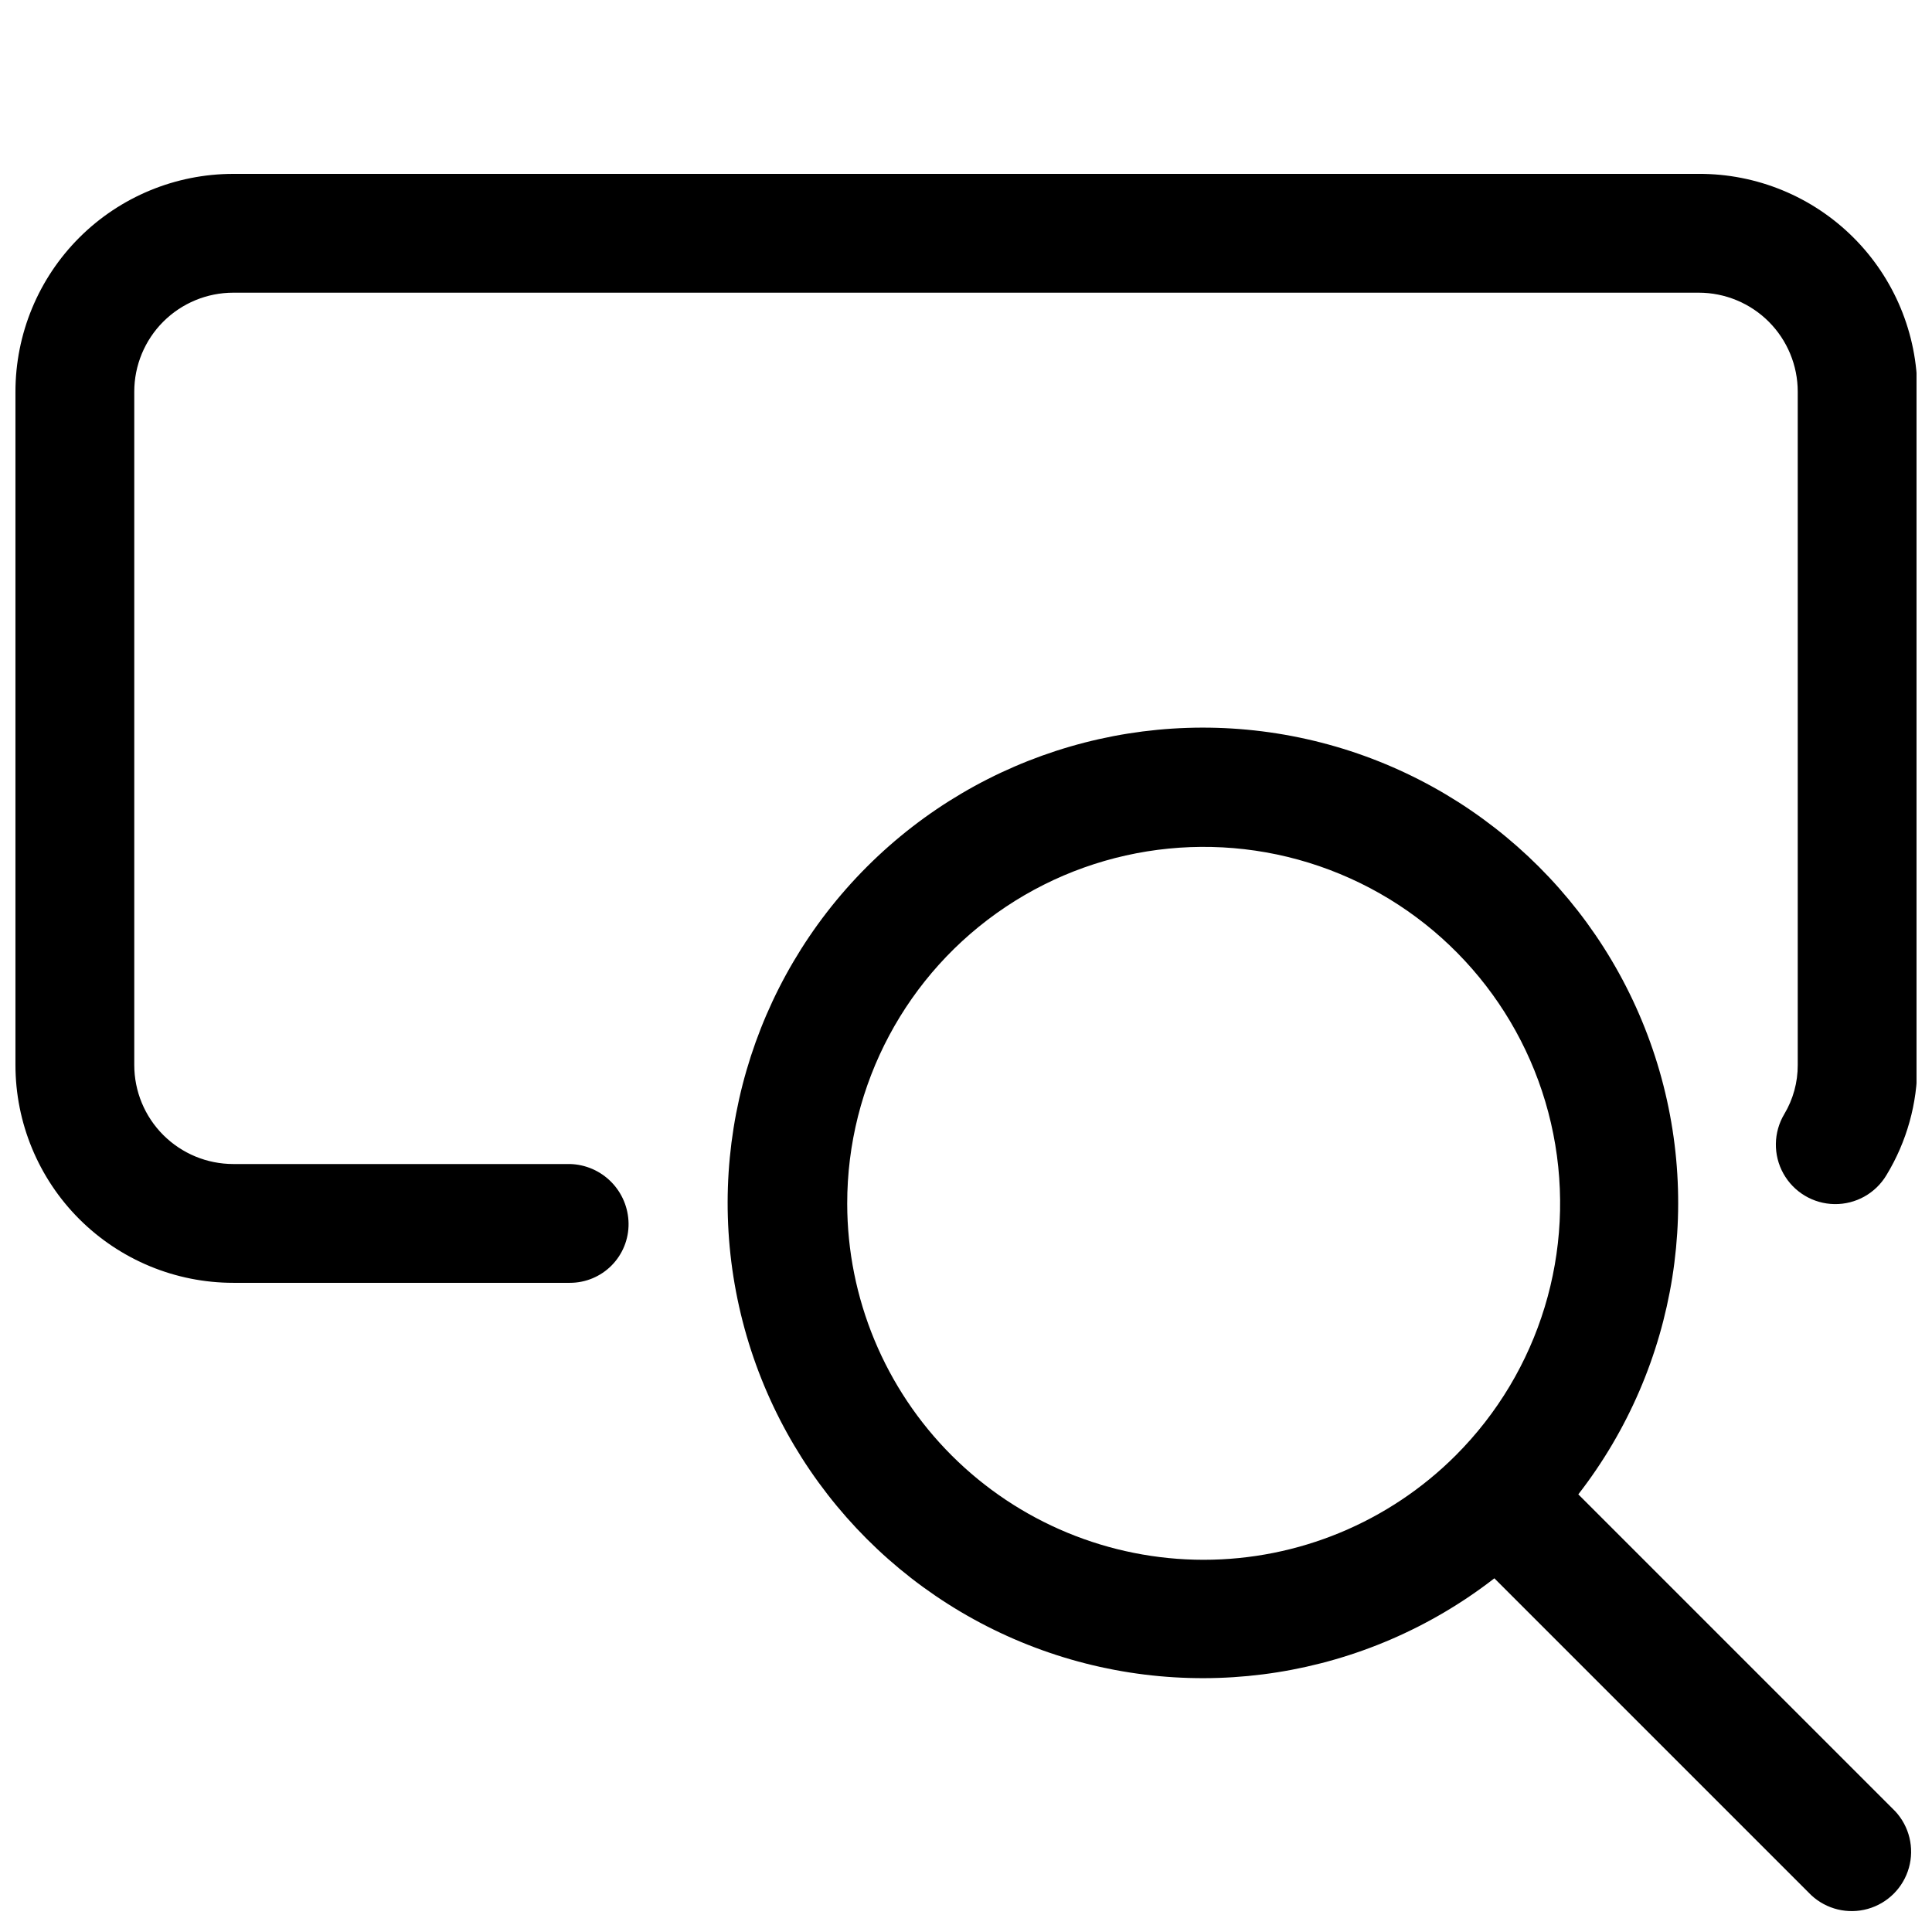
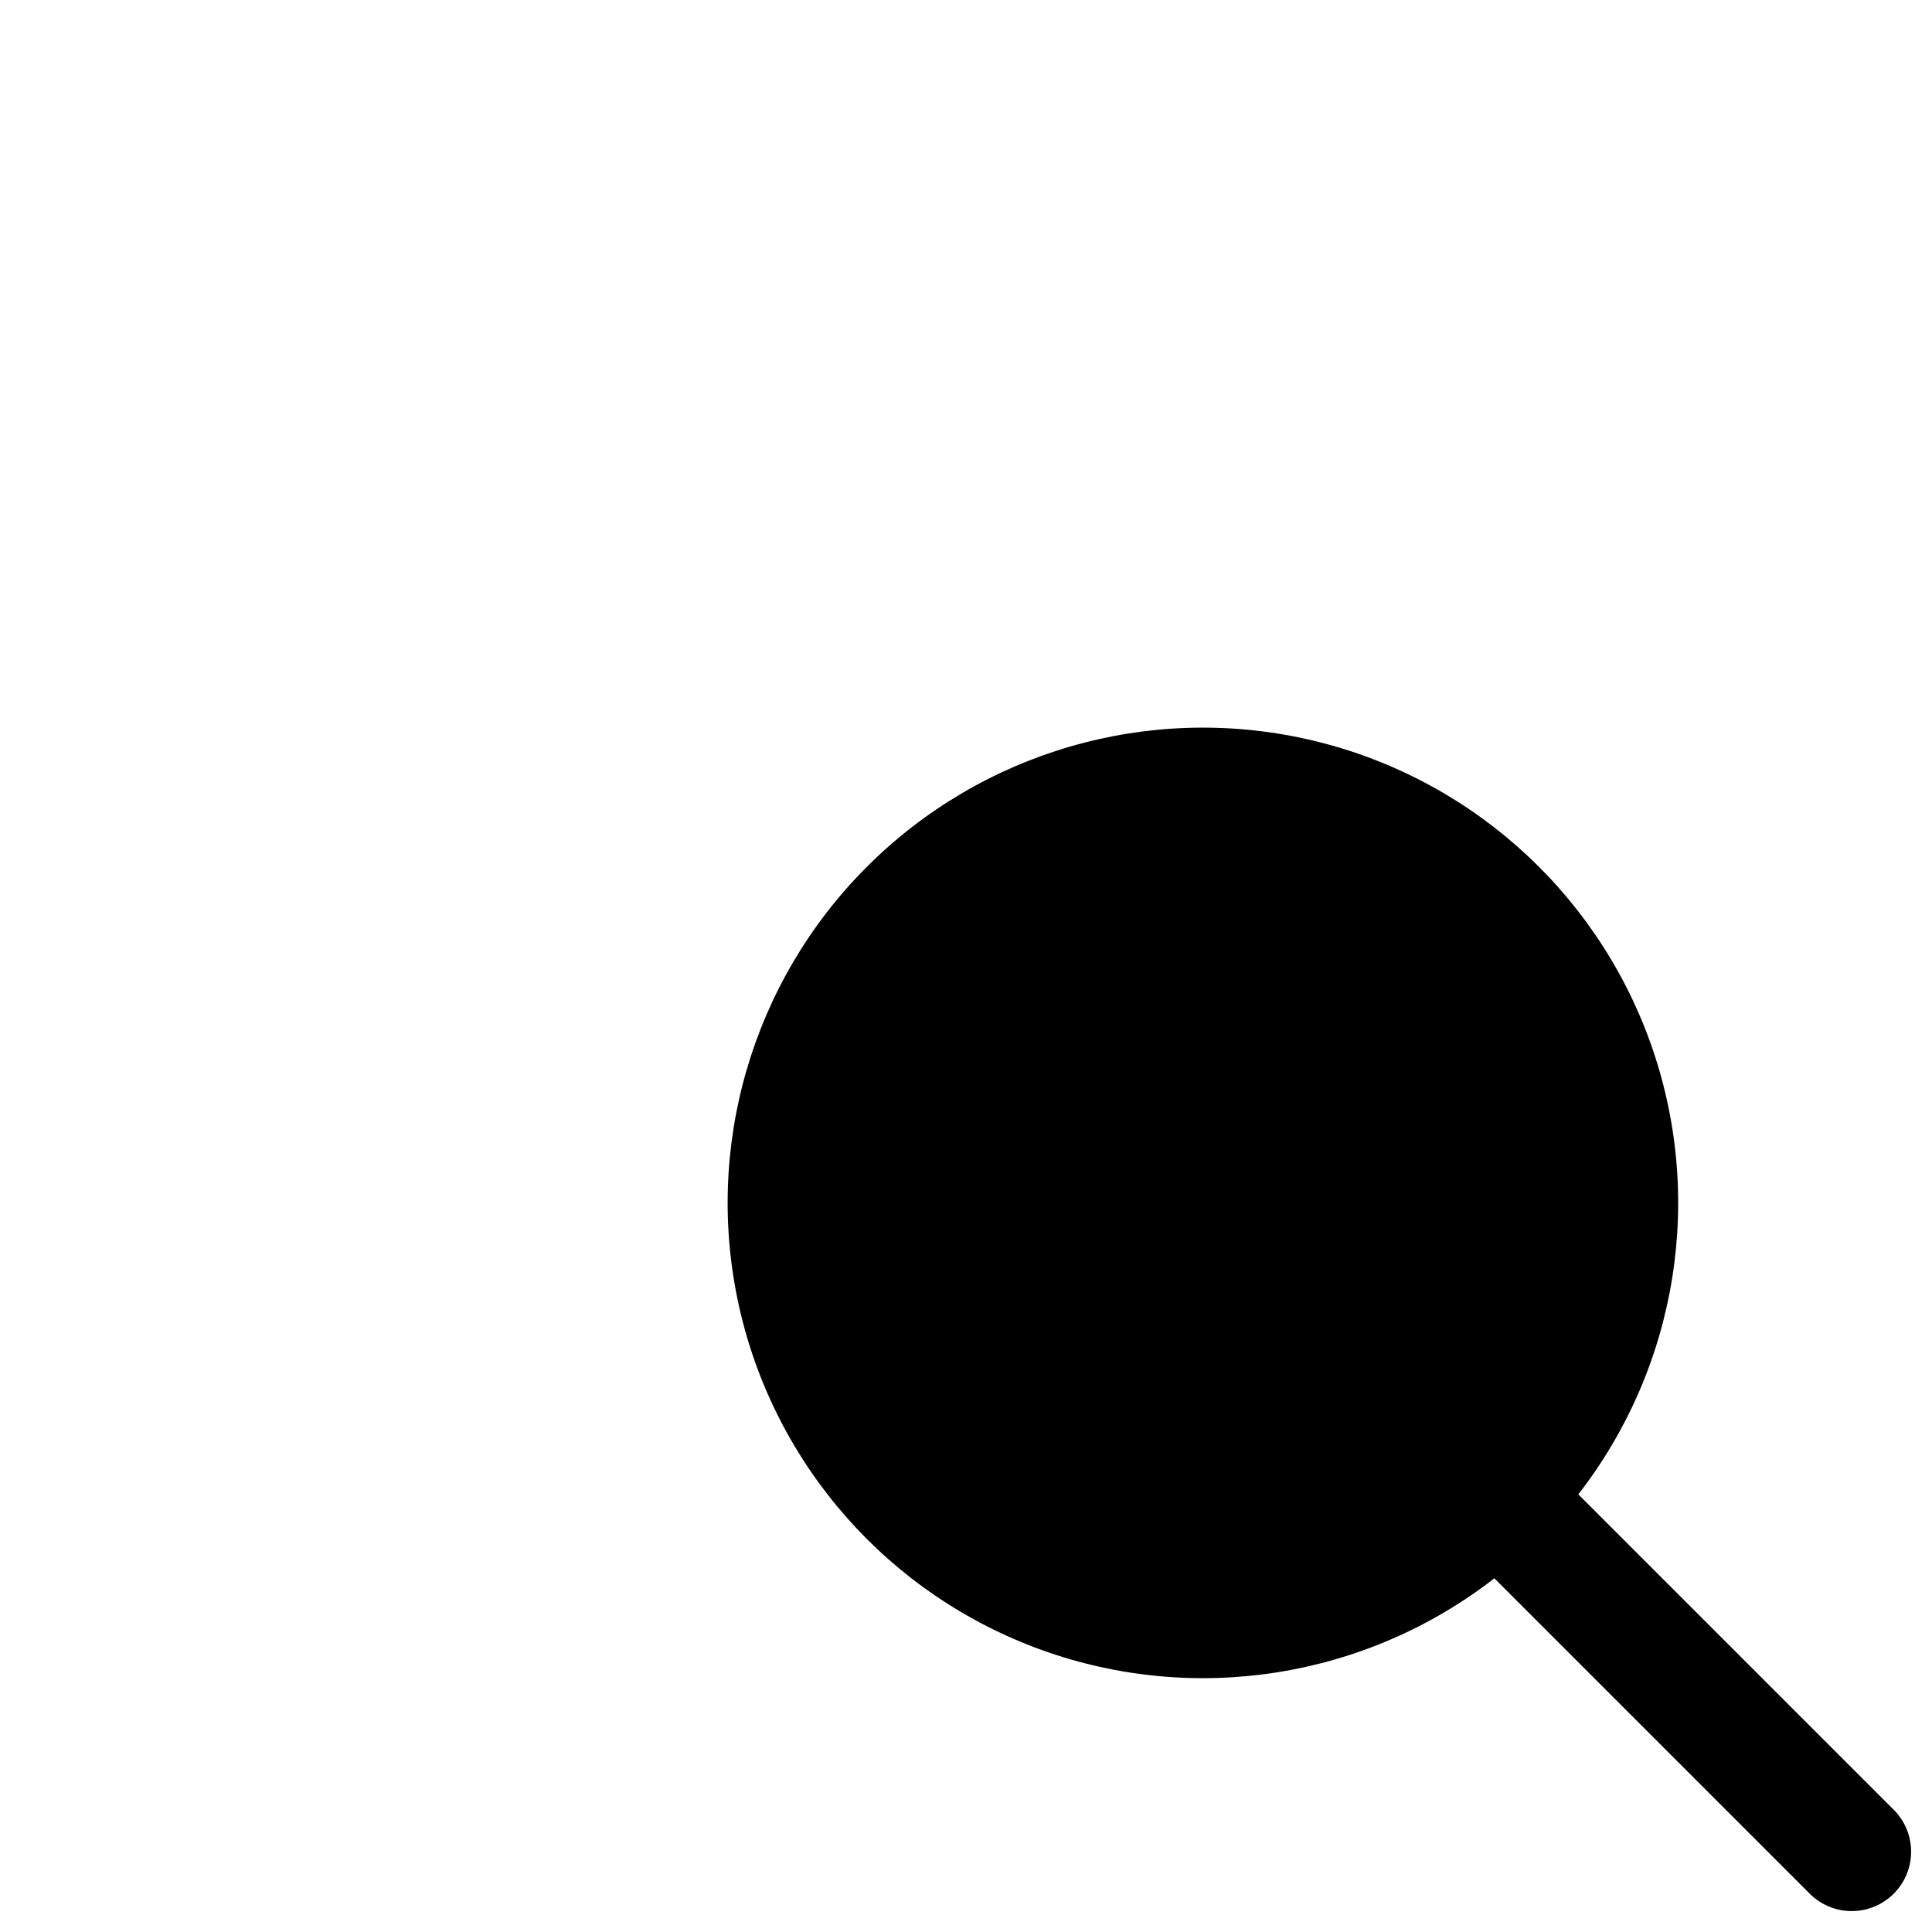
<svg xmlns="http://www.w3.org/2000/svg" width="800px" height="800px" version="1.1" viewBox="144 144 512 512">
  <defs>
    <clipPath id="a">
-       <path d="m148.09 190h503.81v294h-503.81z" />
-     </clipPath>
+       </clipPath>
  </defs>
-   <path d="m562.27 540.02c26.445-34.066 33.625-79.293 19.031-119.87-14.598-40.578-48.941-70.871-91.027-80.281-42.086-9.414-86.059 3.359-116.55 33.852-30.492 30.496-43.266 74.469-33.852 116.55 9.41 42.086 39.703 76.43 80.281 91.027 40.578 14.594 85.805 7.414 119.87-19.031l83.969 83.969c4.019 3.746 9.699 5.125 14.984 3.641 5.289-1.484 9.422-5.617 10.906-10.906 1.484-5.285 0.105-10.965-3.641-14.984zm-193.75-77.039c-0.027-31.562 15.707-61.055 41.941-78.602 26.234-17.551 59.5-20.836 88.66-8.762 29.16 12.074 50.367 37.914 56.516 68.871 6.148 30.957-3.566 62.941-25.898 85.246-17.715 17.691-41.73 27.629-66.766 27.625-25.039-0.004-49.051-9.945-66.762-27.641-17.711-17.699-27.672-41.703-27.691-66.738z" />
+   <path d="m562.27 540.02c26.445-34.066 33.625-79.293 19.031-119.87-14.598-40.578-48.941-70.871-91.027-80.281-42.086-9.414-86.059 3.359-116.55 33.852-30.492 30.496-43.266 74.469-33.852 116.55 9.41 42.086 39.703 76.43 80.281 91.027 40.578 14.594 85.805 7.414 119.87-19.031l83.969 83.969c4.019 3.746 9.699 5.125 14.984 3.641 5.289-1.484 9.422-5.617 10.906-10.906 1.484-5.285 0.105-10.965-3.641-14.984zm-193.75-77.039z" />
  <g clip-path="url(#a)">
-     <path d="m594.18 190.08h-388.36c-15.309 0-29.992 6.082-40.82 16.906-10.824 10.828-16.906 25.512-16.906 40.82v178.43c0 15.312 6.082 29.996 16.906 40.82 10.828 10.824 25.512 16.906 40.82 16.906h89.219c4.156 0.004 8.141-1.664 11.059-4.621 2.918-2.961 4.531-6.965 4.477-11.121-0.055-4.121-1.703-8.066-4.598-11-2.894-2.938-6.816-4.637-10.938-4.742h-89.219c-6.957 0-13.633-2.766-18.555-7.688-4.918-4.922-7.684-11.594-7.684-18.555v-178.43c0-6.957 2.766-13.633 7.684-18.555 4.922-4.918 11.598-7.684 18.555-7.684h388.36c6.957 0 13.633 2.766 18.555 7.684 4.922 4.922 7.684 11.598 7.684 18.555v178.43c0.016 4.582-1.215 9.082-3.566 13.016-2.887 4.836-2.977 10.848-0.23 15.766 2.746 4.922 7.906 8 13.539 8.082 5.633 0.082 10.883-2.848 13.77-7.684 5.383-8.855 8.219-19.027 8.188-29.391v-178.22c0-15.344-6.109-30.062-16.984-40.895-10.871-10.832-25.605-16.887-40.953-16.832z" />
-   </g>
+     </g>
</svg>